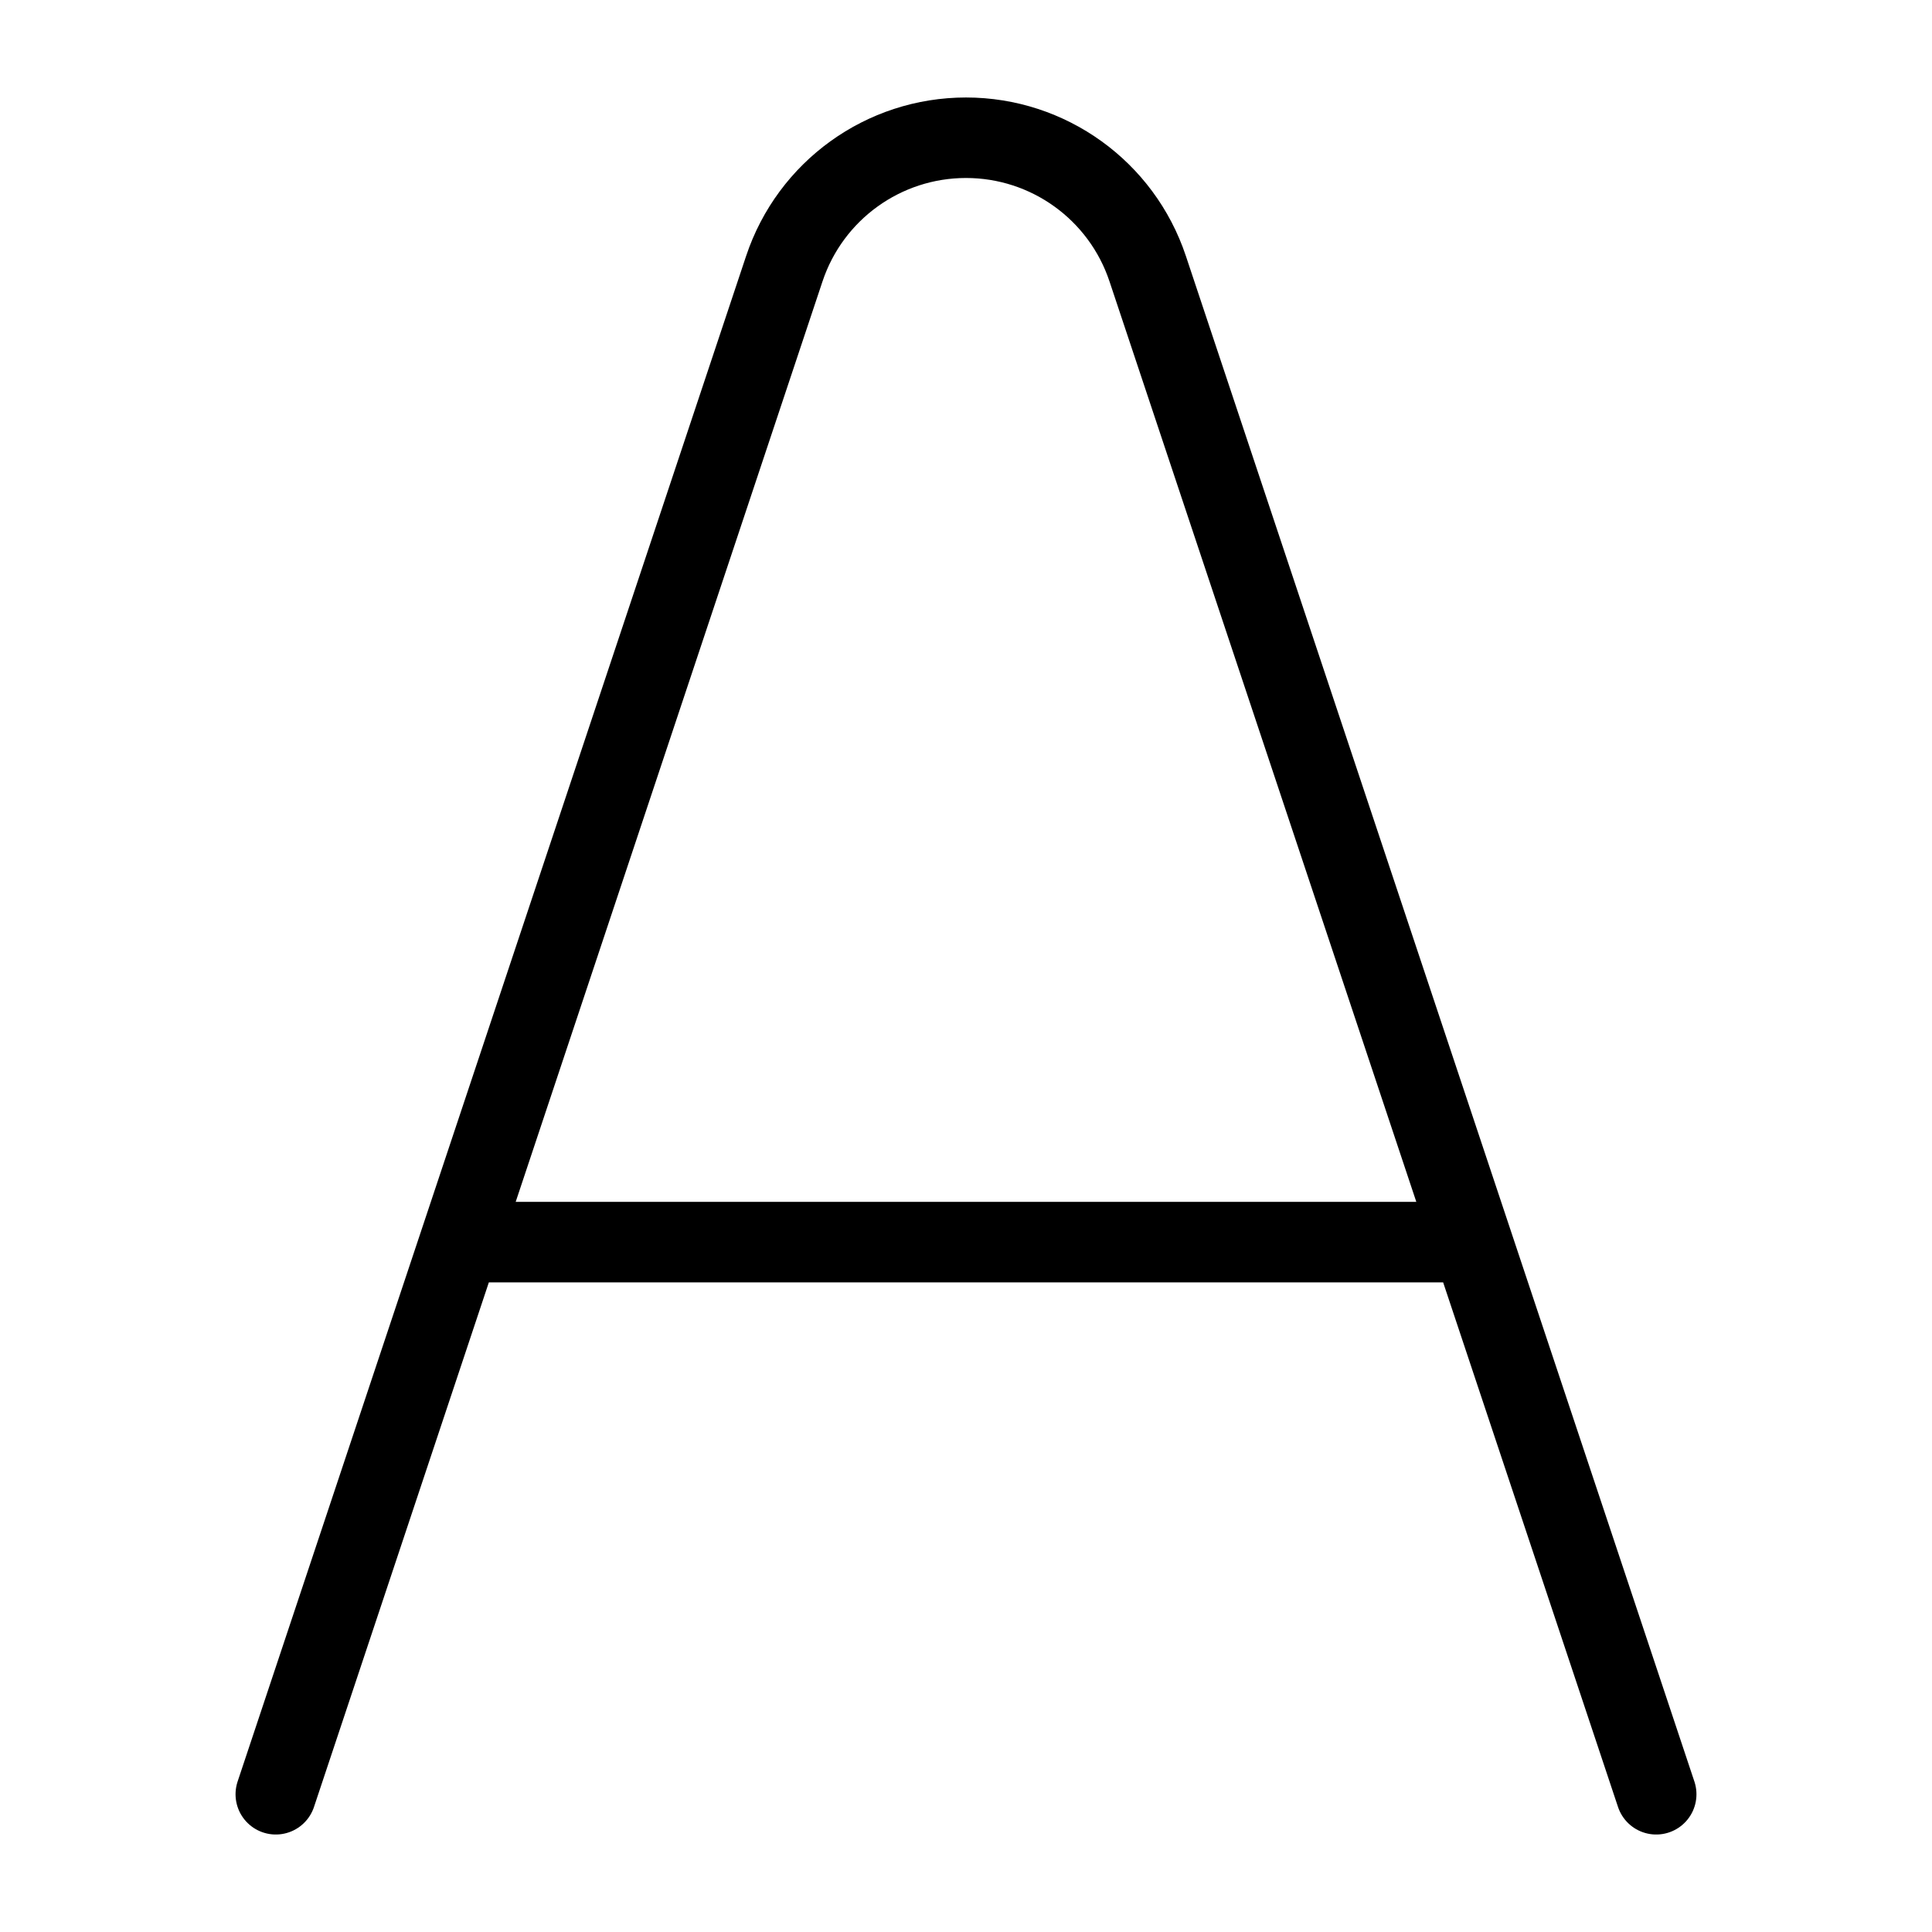
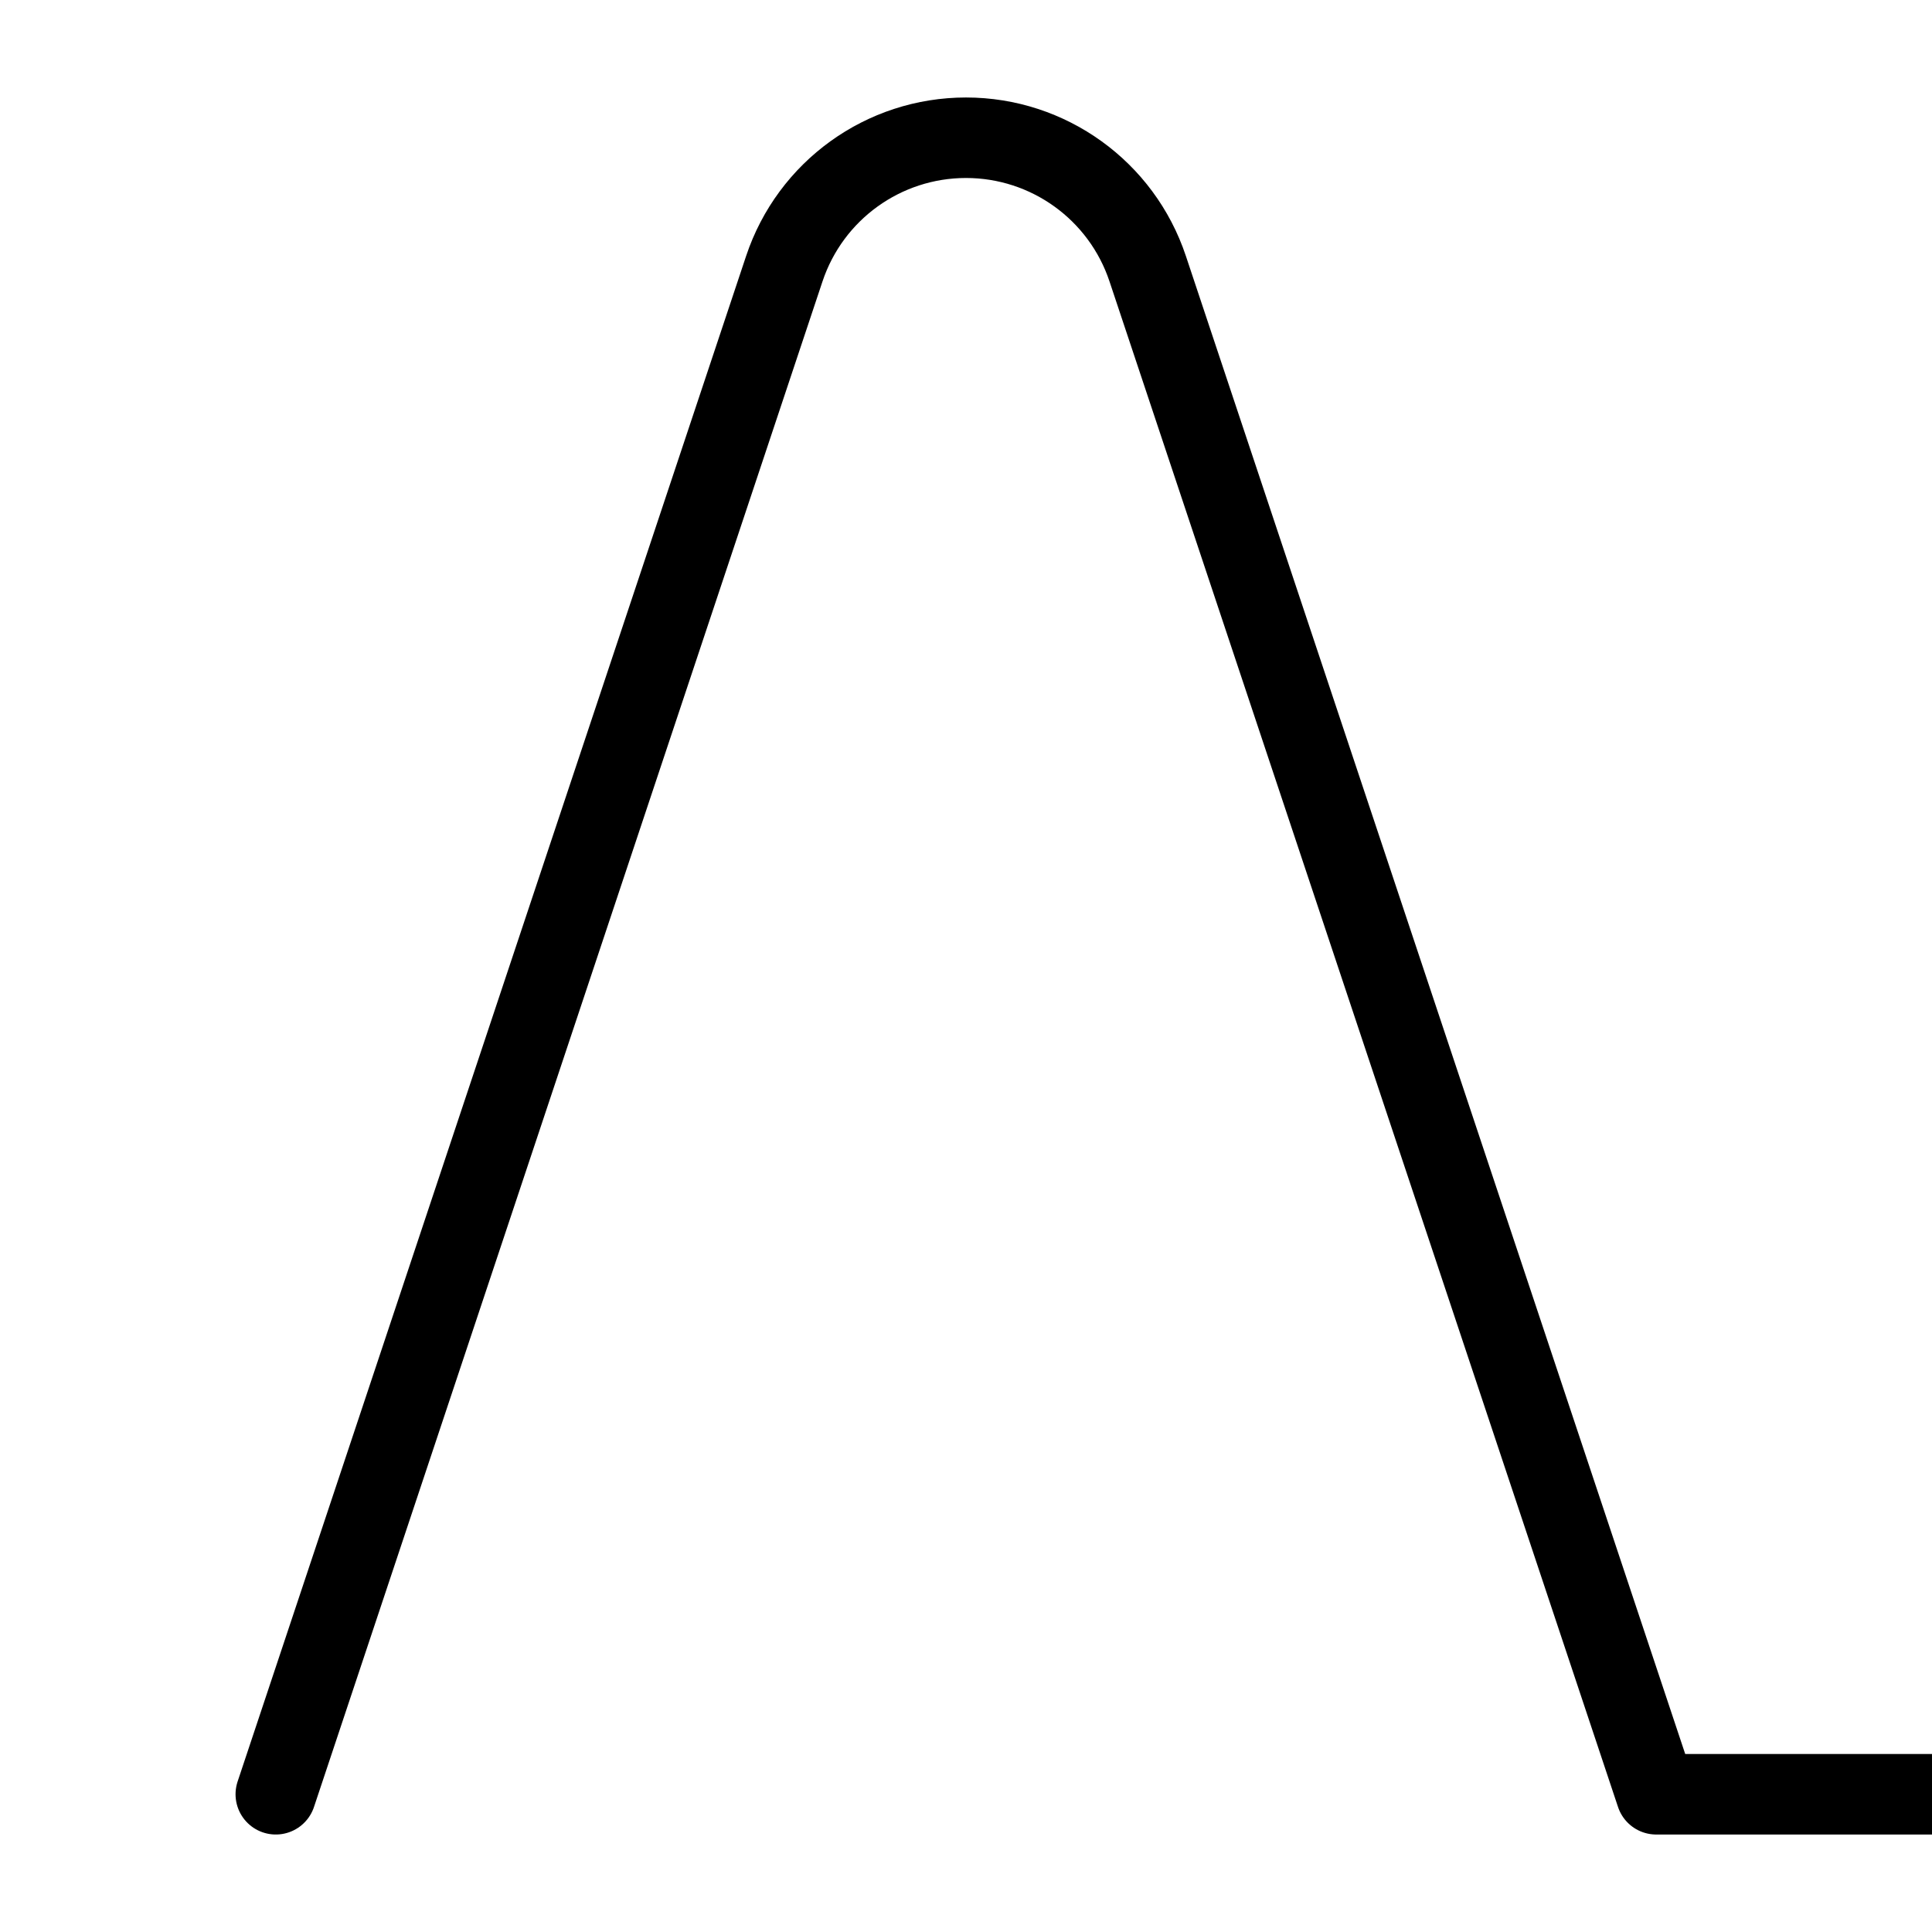
<svg xmlns="http://www.w3.org/2000/svg" fill="none" viewBox="0 0 24 24">
-   <path stroke="#000000" stroke-linecap="round" stroke-linejoin="round" d="M3.426 22.289 9.743 3.338C10.067 2.366 10.976 1.711 12 1.711v0c1.024 0 1.933 0.655 2.257 1.627l6.317 18.951M5.712 15.43h12.576" stroke-width="1" />
+   <path stroke="#000000" stroke-linecap="round" stroke-linejoin="round" d="M3.426 22.289 9.743 3.338C10.067 2.366 10.976 1.711 12 1.711v0c1.024 0 1.933 0.655 2.257 1.627l6.317 18.951h12.576" stroke-width="1" />
</svg>